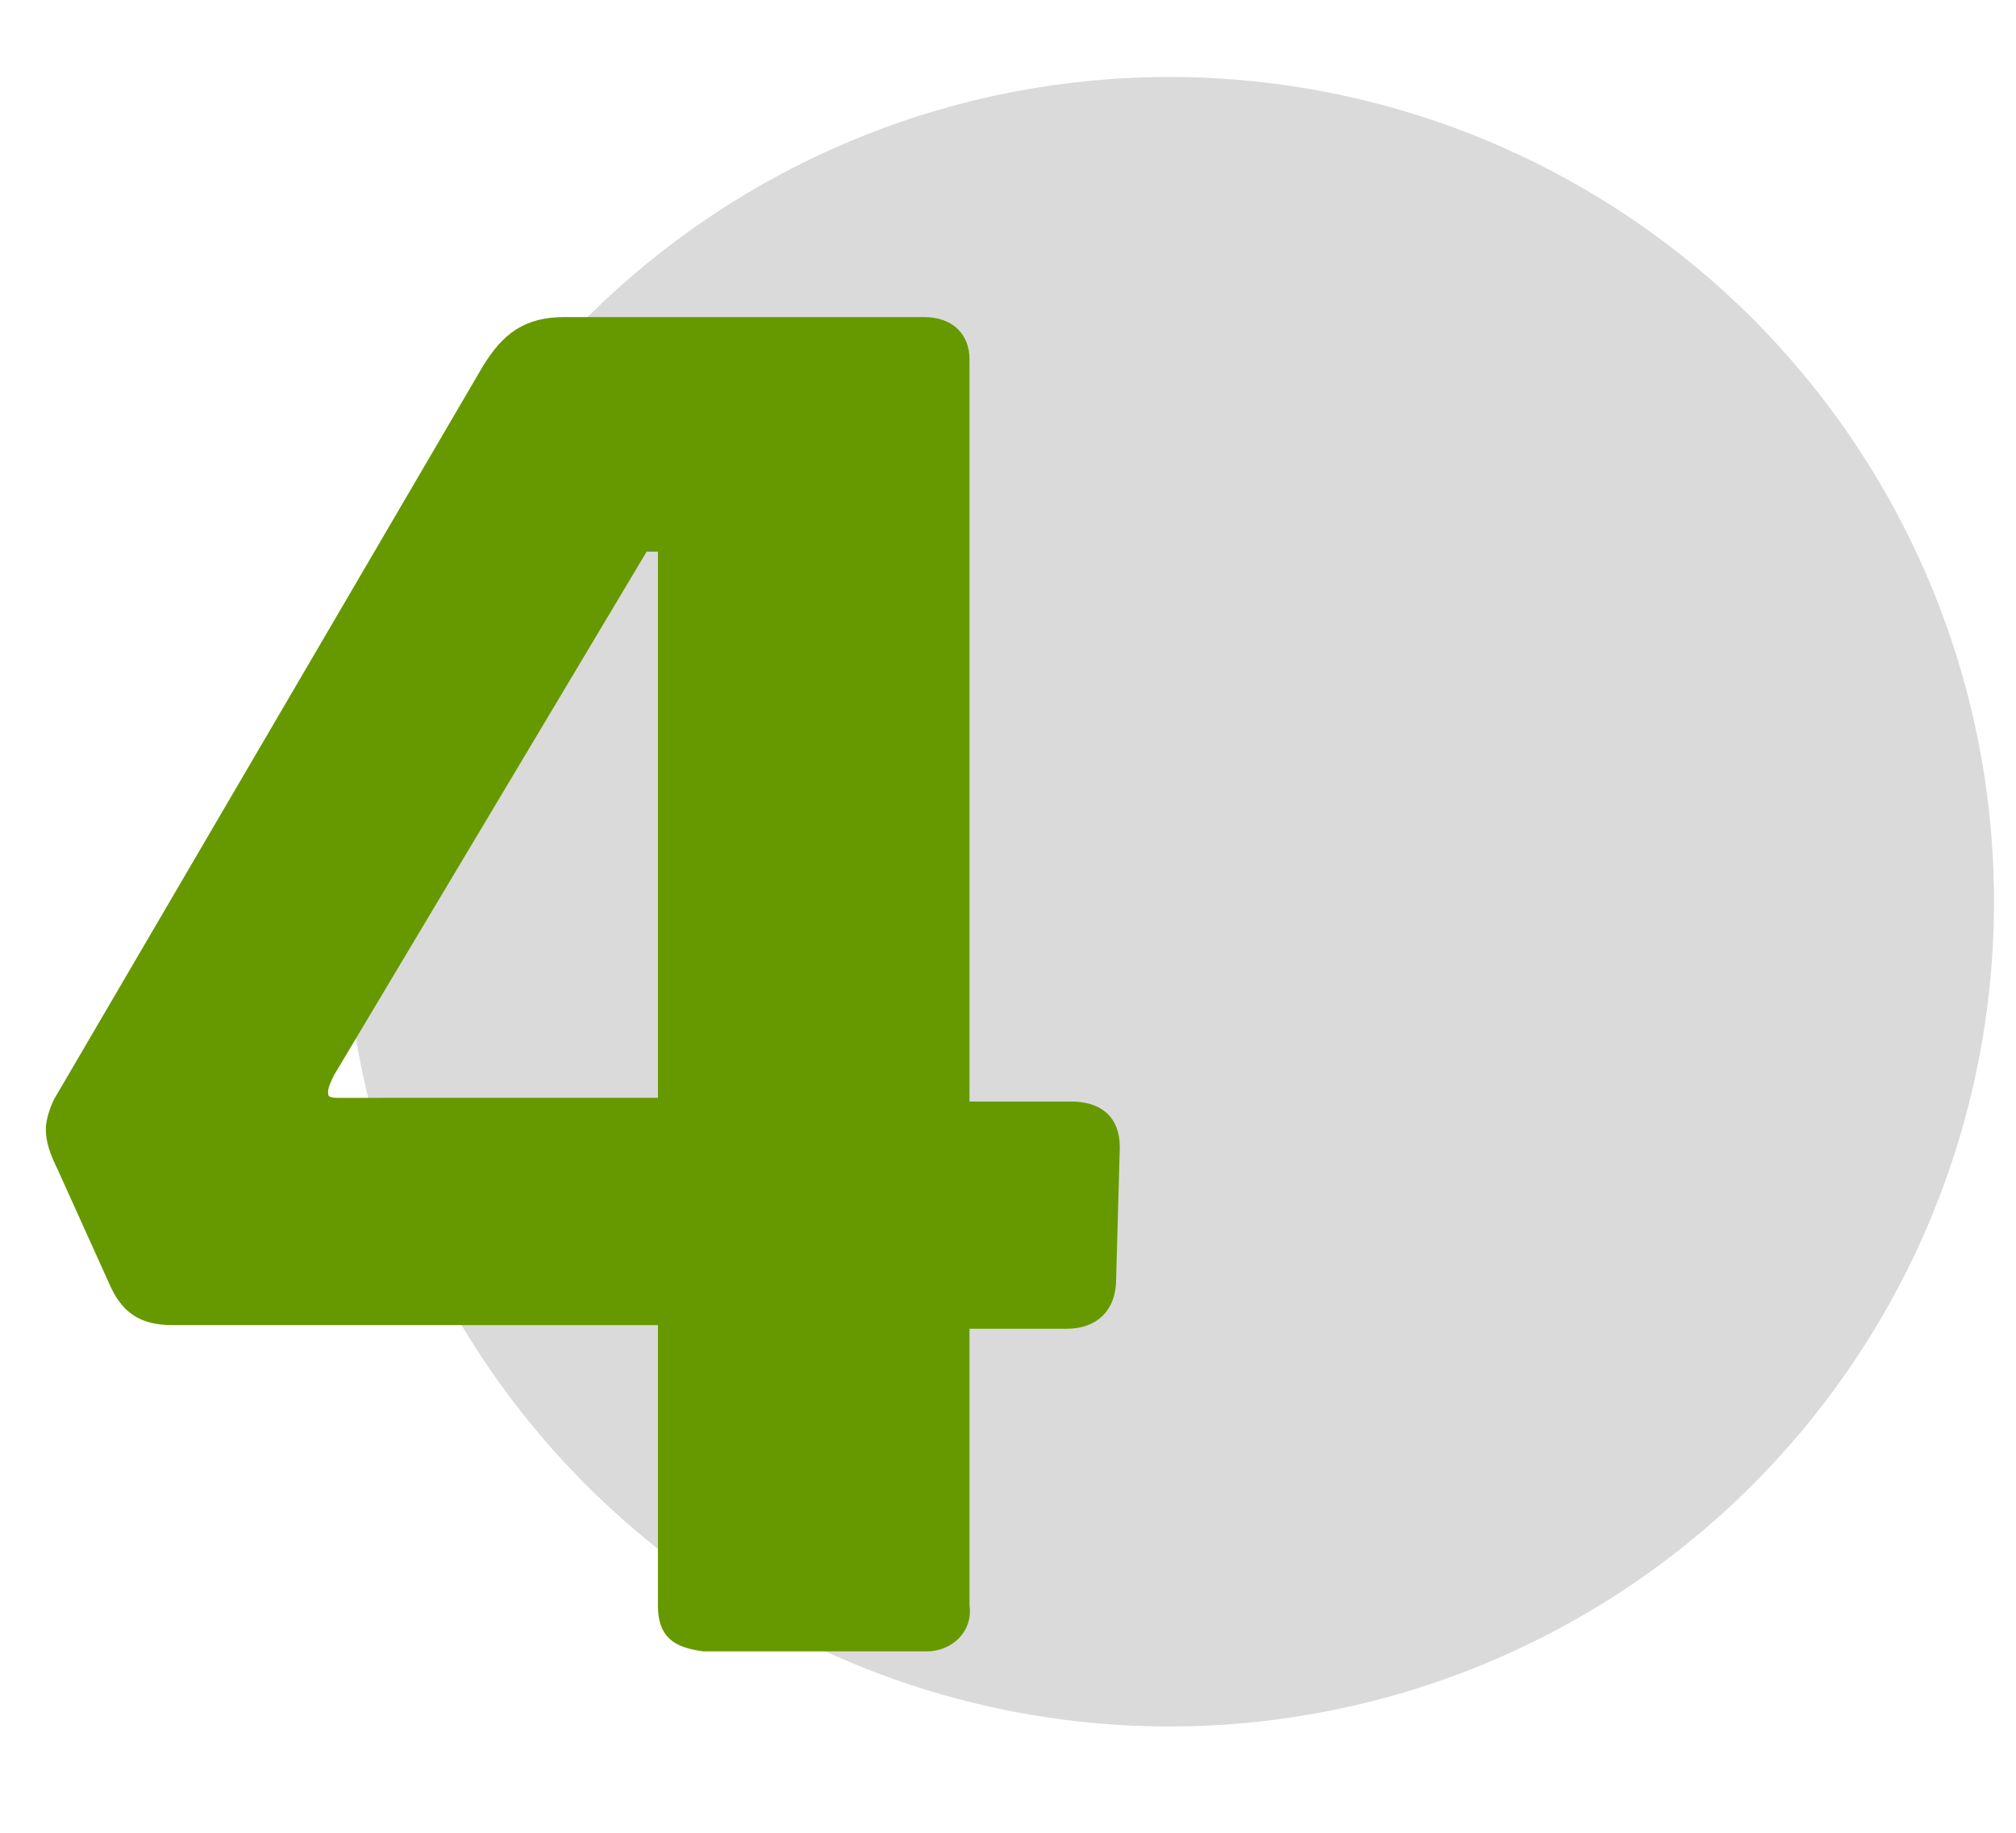
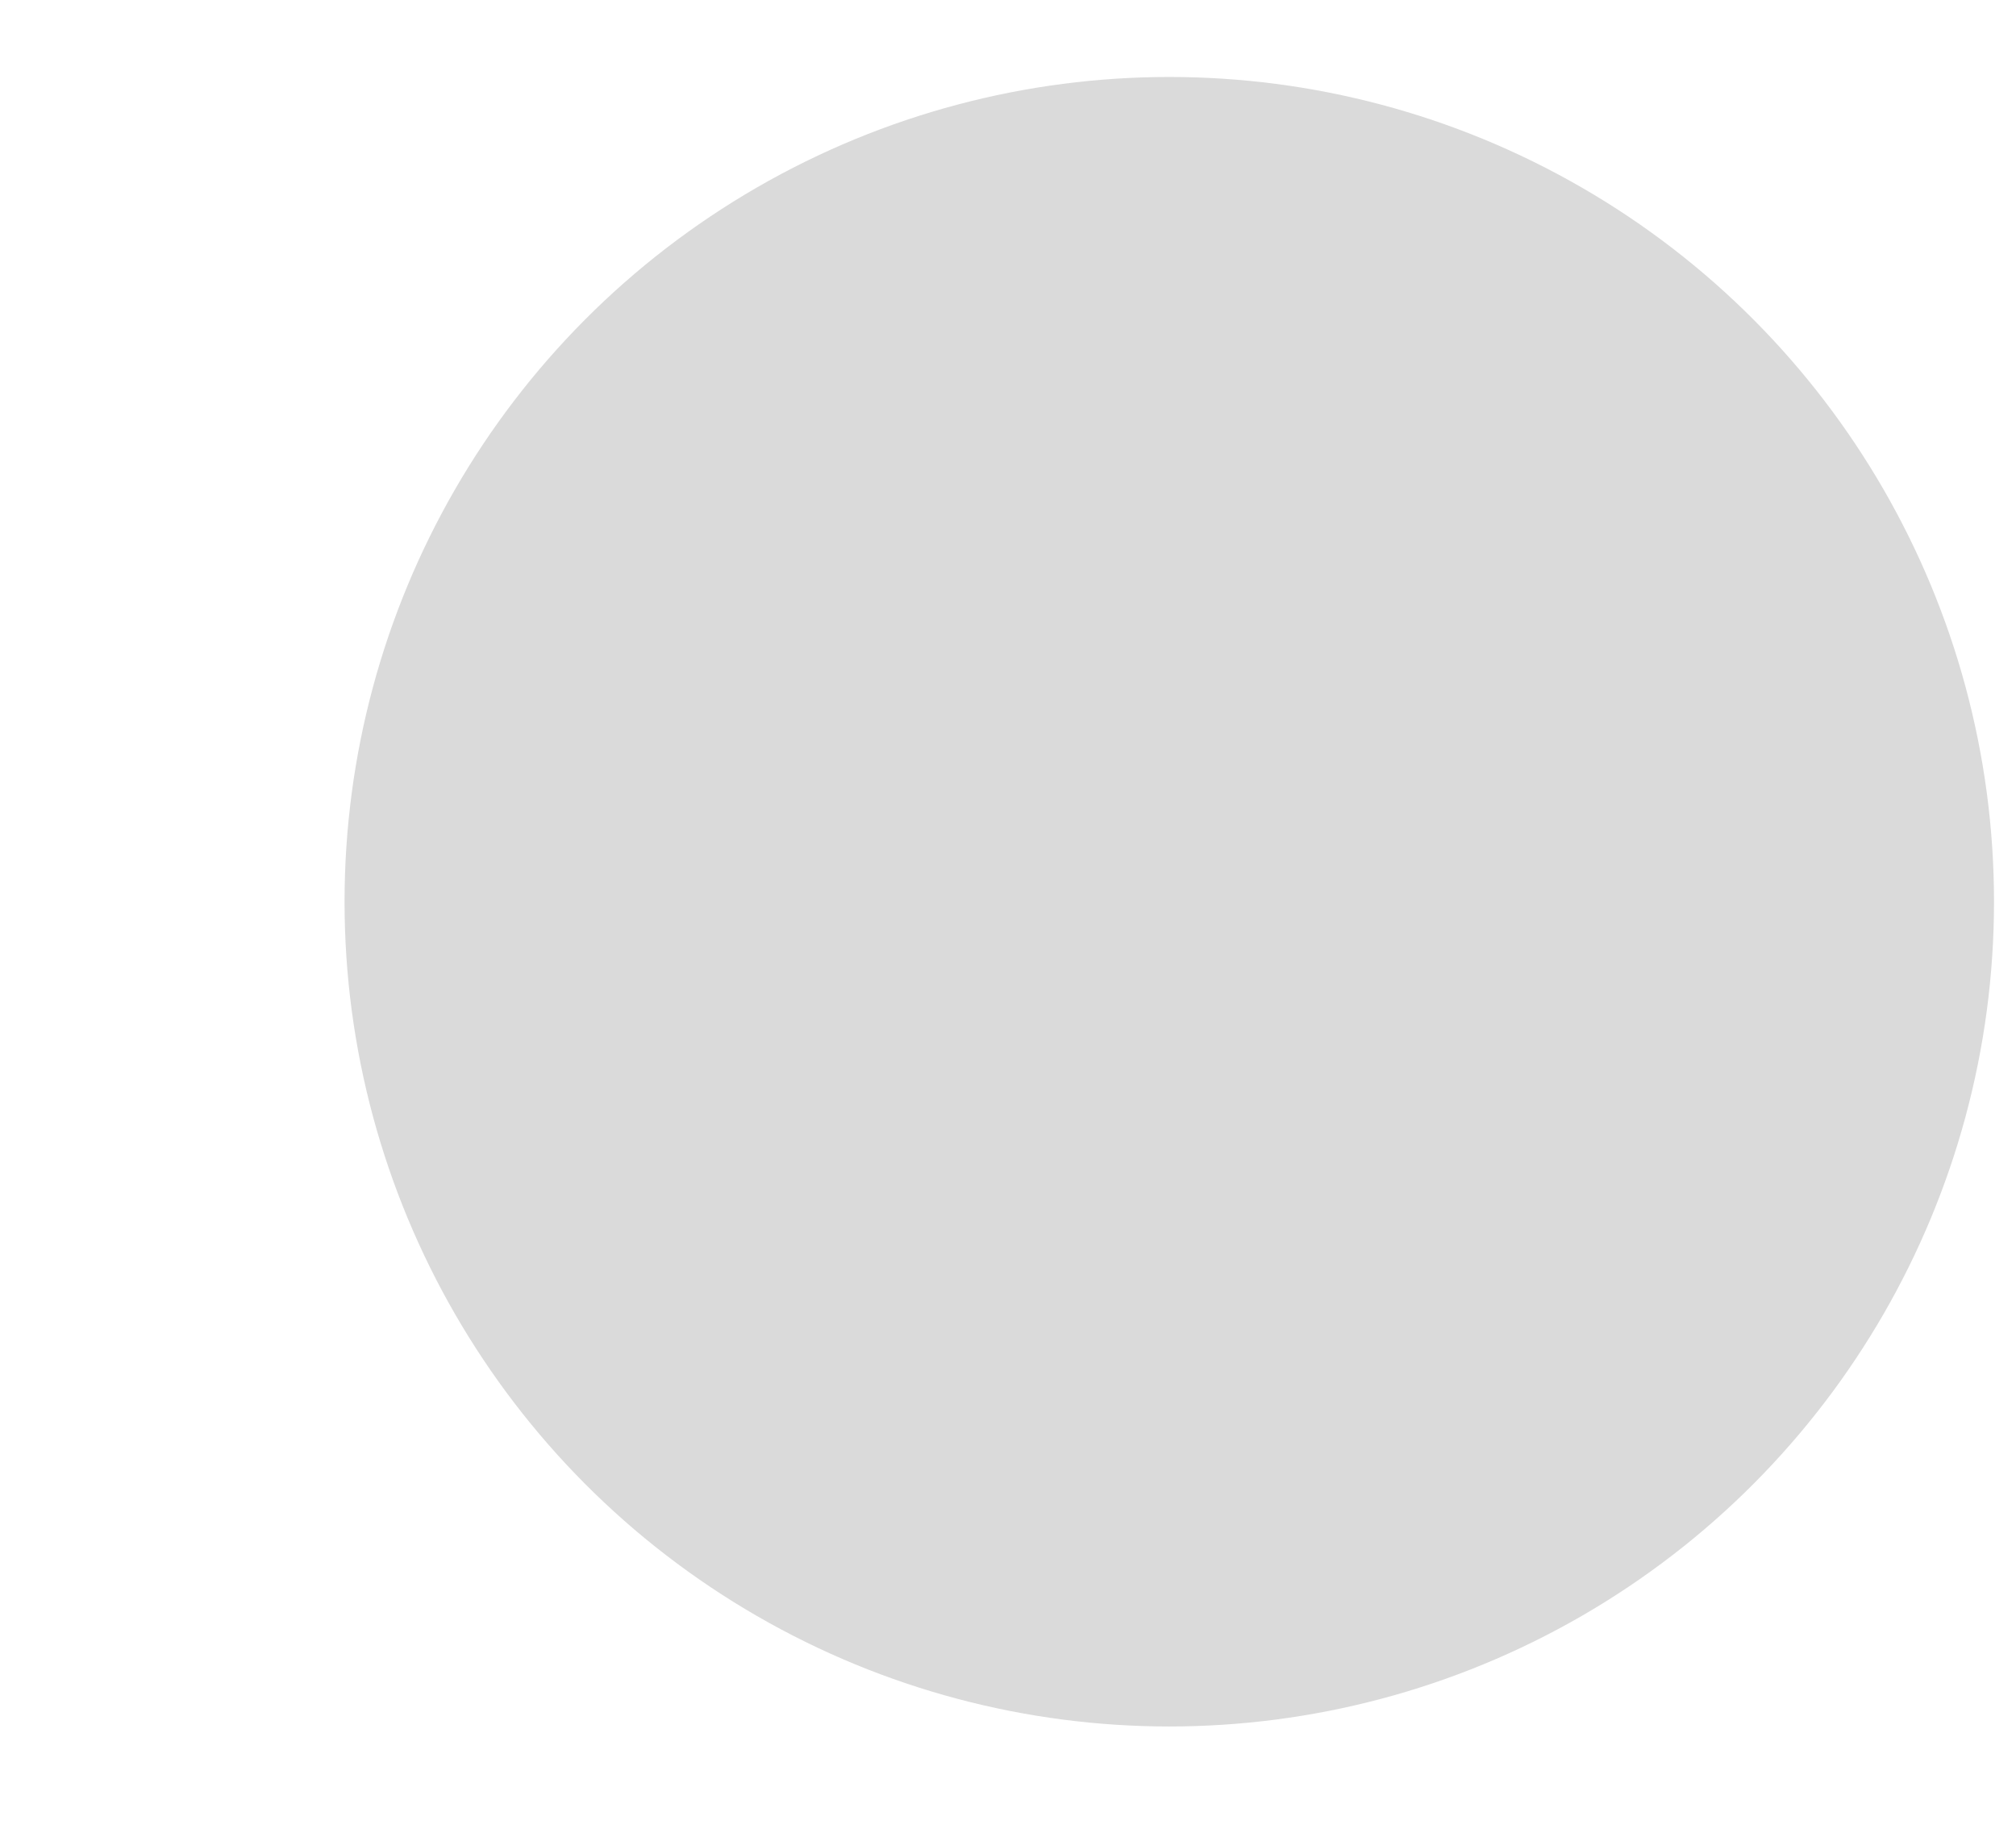
<svg xmlns="http://www.w3.org/2000/svg" version="1.1" id="Warstwa_1" x="0px" y="0px" width="55px" height="50px" viewBox="0 0 55 50" style="enable-background:new 0 0 55 50;" xml:space="preserve">
  <style type="text/css">
	.st0{fill:#DADADA;}
	.st1{fill:#669900;stroke:#669900;stroke-width:0.5;stroke-miterlimit:10;}
</style>
  <g id="Page-1">
    <circle id="Oval" class="st0" cx="31.9" cy="24.6" r="22.5" />
  </g>
  <g>
-     <path class="st1" d="M18.2,43.8v-7.9H4.7c-0.8,0-1.2-0.3-1.5-1l-1.4-3.1c-0.2-0.4-0.3-0.7-0.3-1c0-0.2,0.1-0.5,0.2-0.7l11.7-20   c0.5-0.8,1-1.2,2-1.2h9.8c0.7,0,1,0.4,1,0.9v20.5h3c0.7,0,1.1,0.3,1.1,1l-0.1,3.6c0,0.7-0.4,1.1-1.1,1.1h-2.9v7.8   c0.1,0.6-0.4,1-0.9,1h-6.1C18.5,44.7,18.2,44.5,18.2,43.8z M18.2,30.2V14.8h-0.7L8.9,29.2c-0.1,0.2-0.2,0.4-0.2,0.6   c0,0.3,0.2,0.4,0.5,0.4H18.2z" />
-   </g>
+     </g>
</svg>